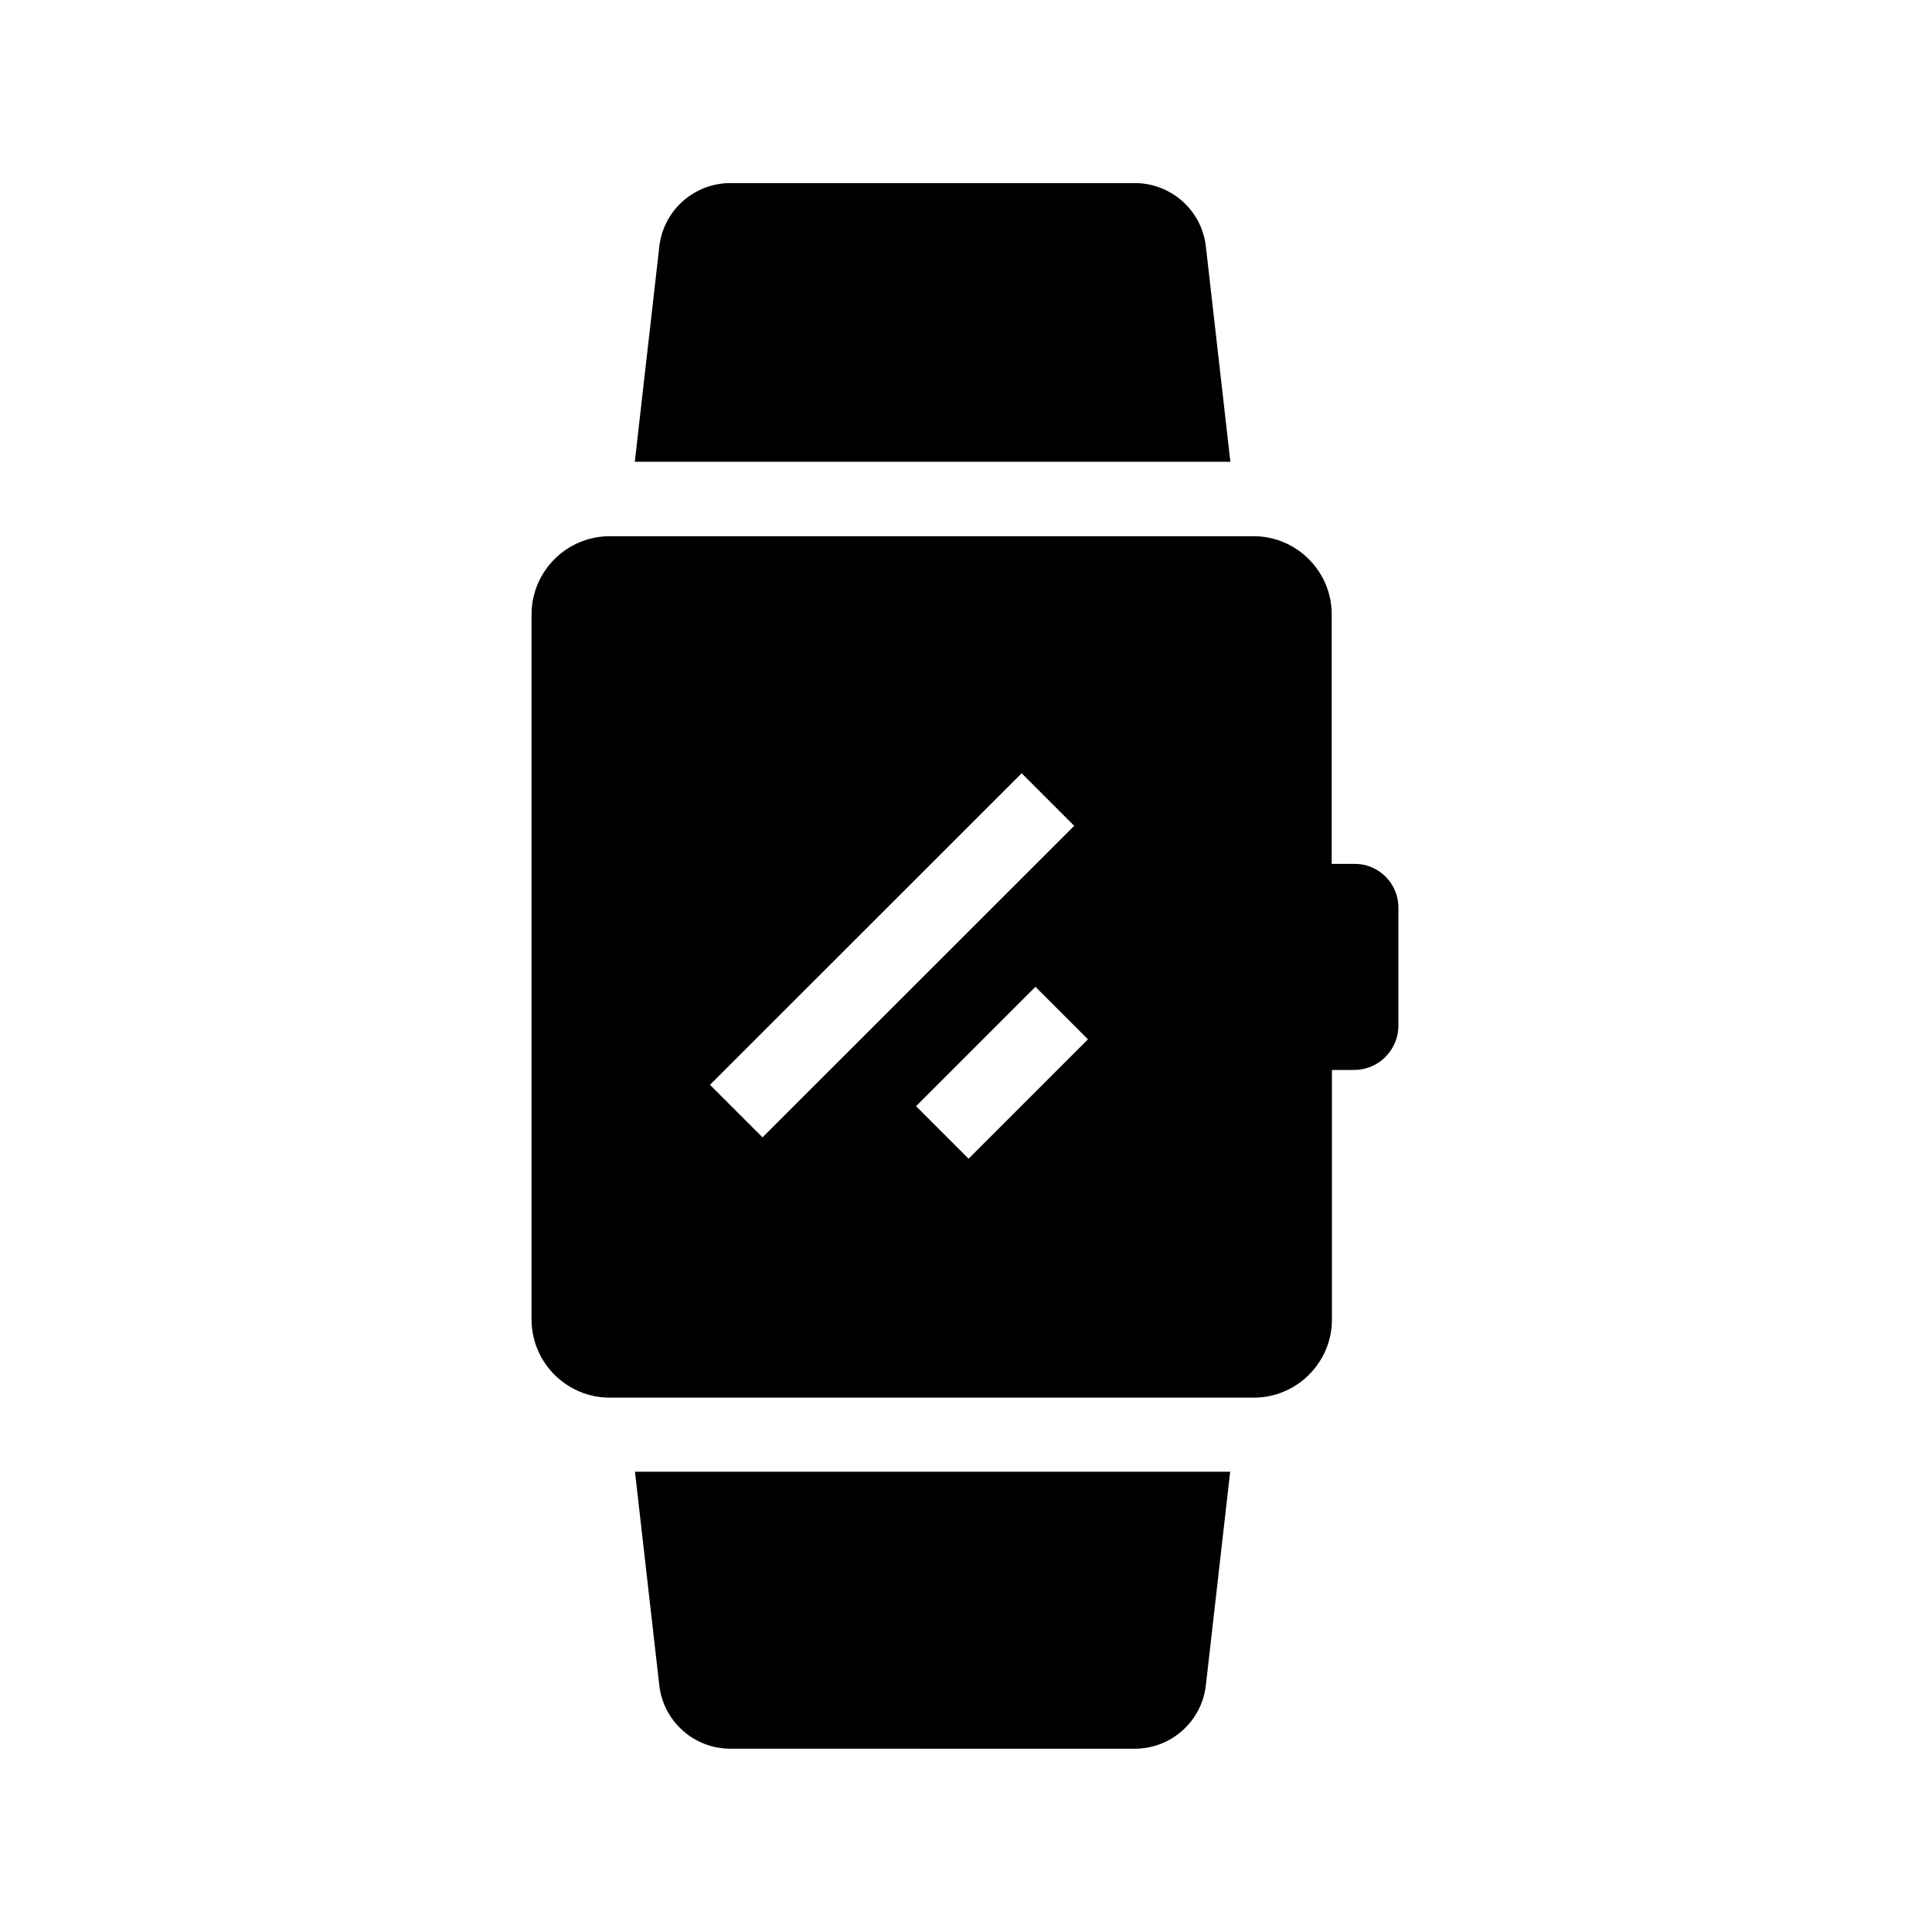
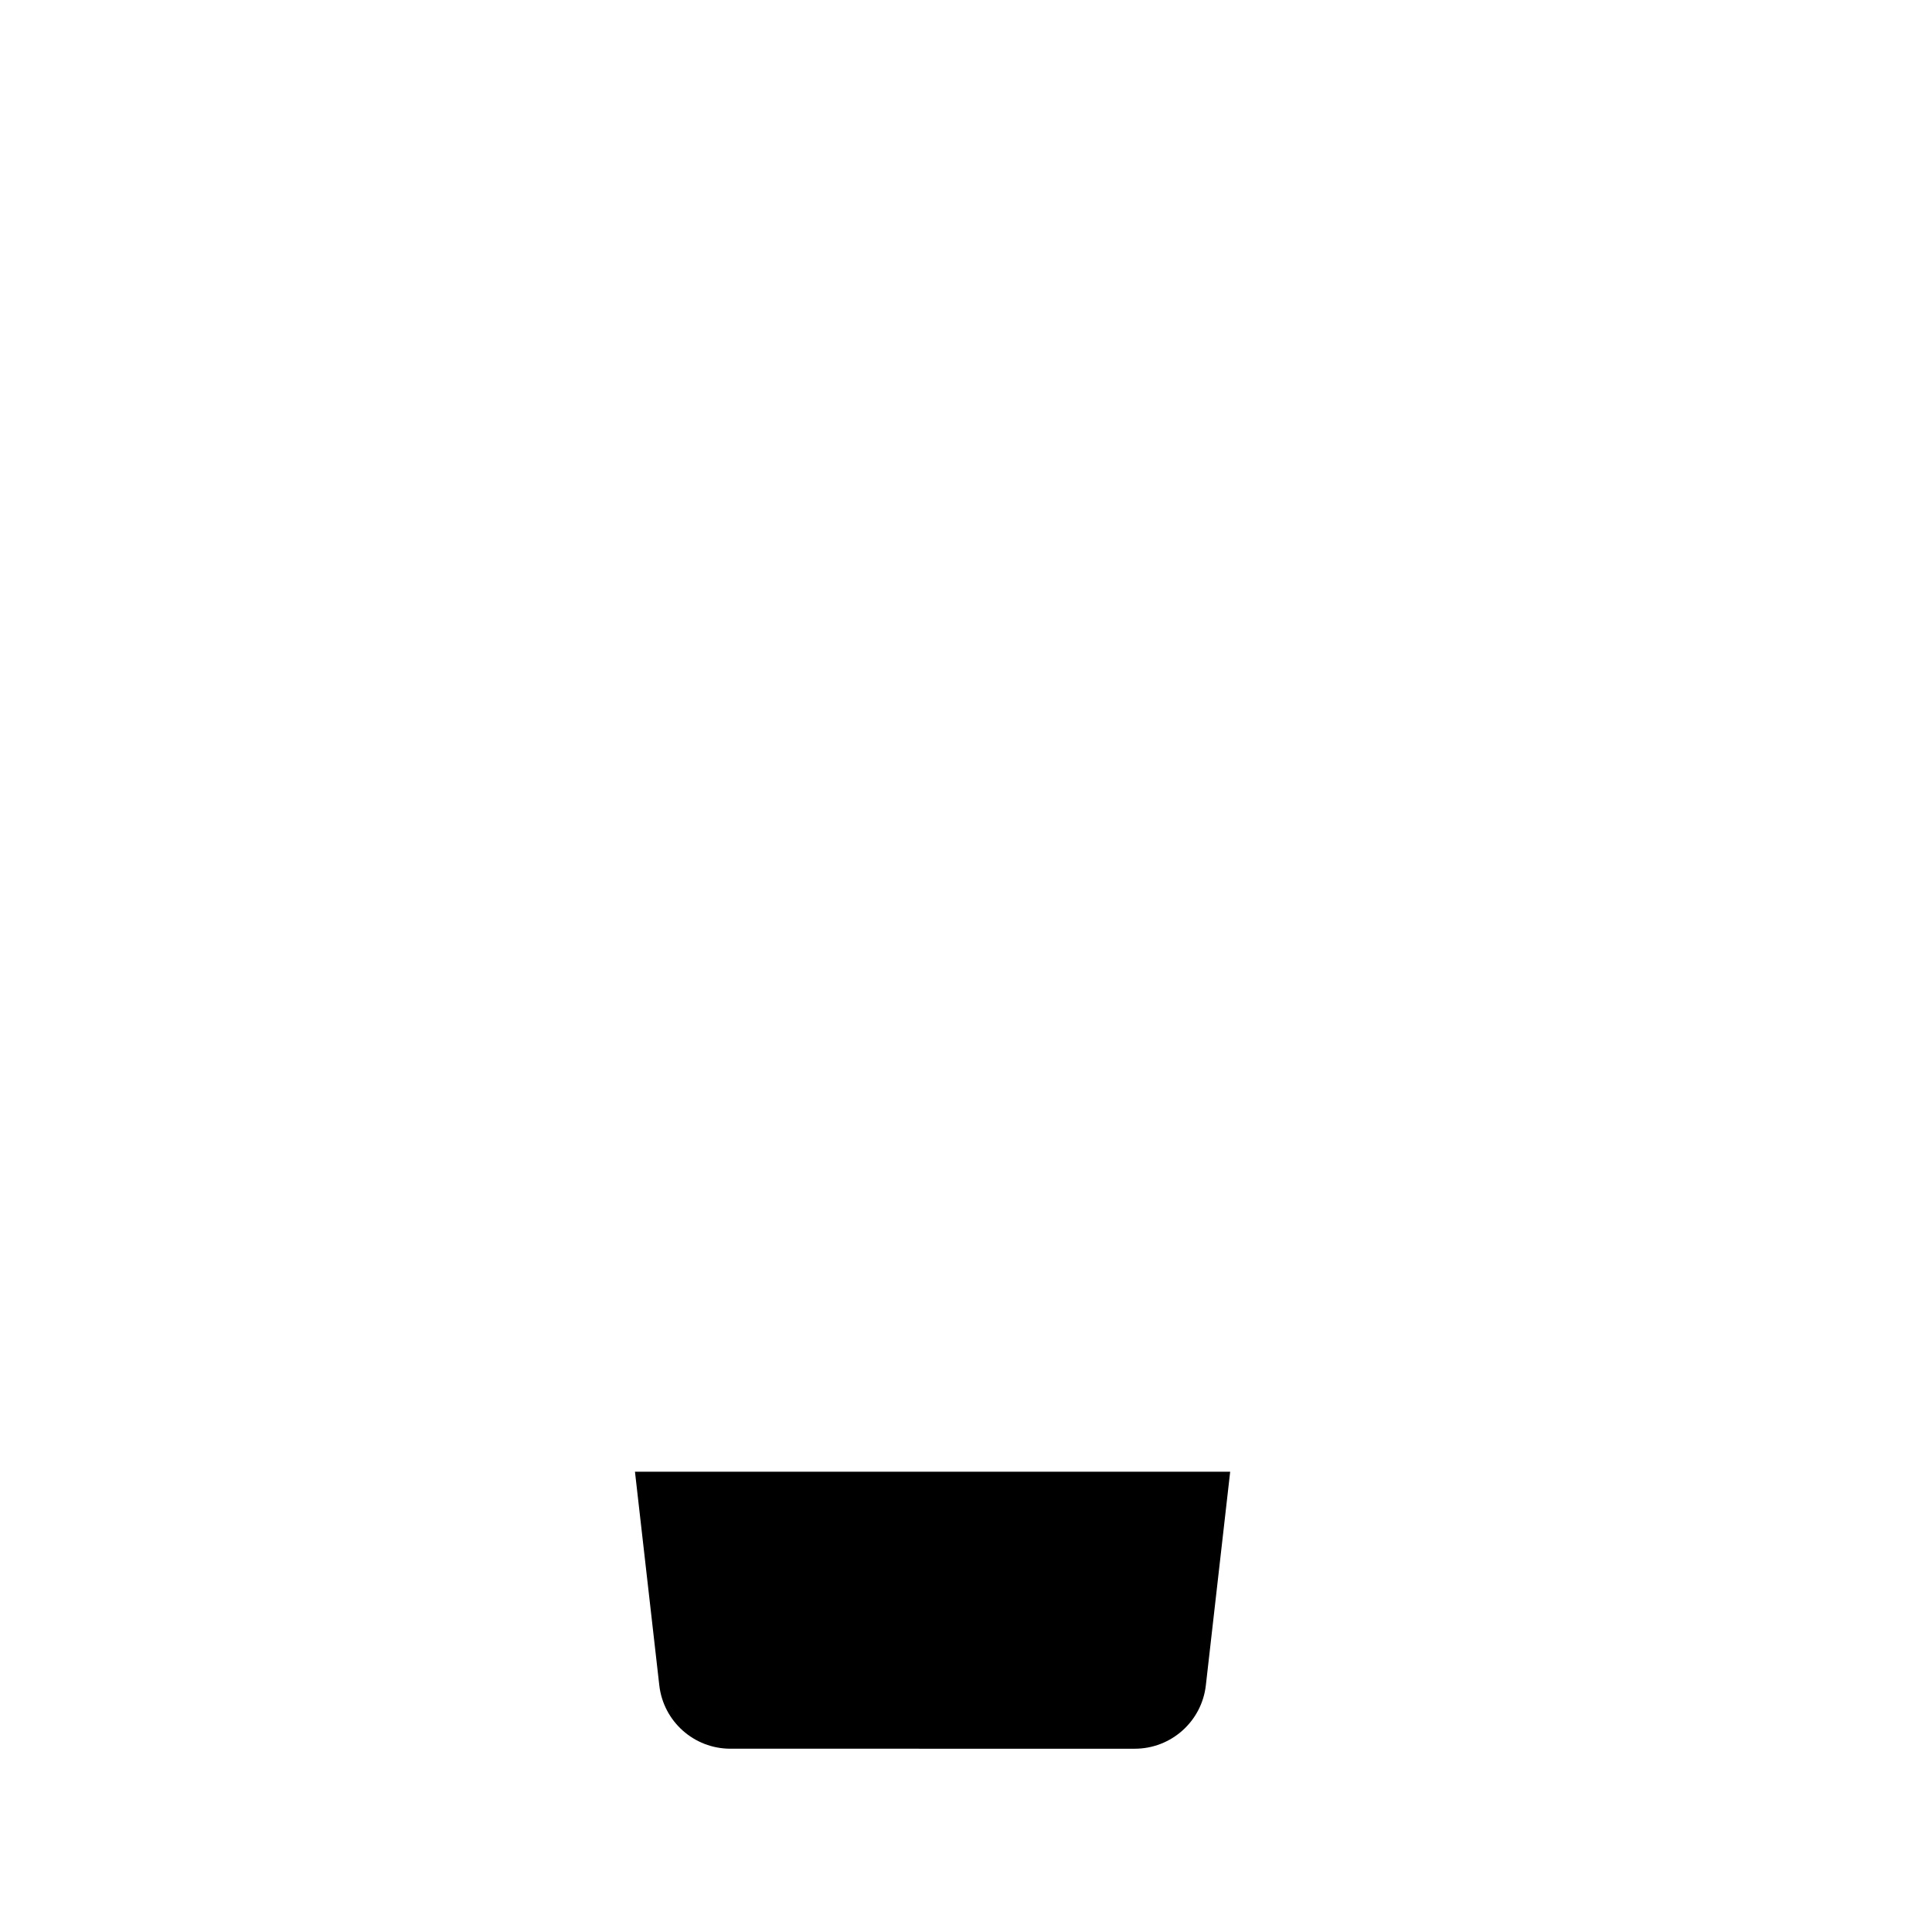
<svg xmlns="http://www.w3.org/2000/svg" fill="#000000" width="800px" height="800px" version="1.1" viewBox="144 144 512 512">
  <g>
-     <path d="m470.06 266.37h-157.83l6.496-57.023c1.082-9.594 9.199-16.828 18.844-16.828h107.16c9.645 0 17.762 7.231 18.844 16.828z" />
    <path d="m470.01 534.02-6.445 56.582c-1.082 9.594-9.199 16.828-18.844 16.828l-107.16-0.004c-9.645 0-17.762-7.231-18.844-16.828l-6.445-56.582z" />
-     <path d="m506.81 373.58c-1.18-0.441-2.461-0.641-3.836-0.641h-6.051l-0.004-66.125c0-11.414-9.297-20.715-20.715-20.715l-170.62 0.004c-11.414 0-20.715 9.297-20.715 20.715v186.86c0 11.414 9.297 20.715 20.715 20.715l170.68-0.004c11.414 0 20.715-9.297 20.715-20.715v-66.125h5.856c1.379 0 2.754-0.246 3.984-0.688 4.527-1.625 7.773-6.004 7.773-11.07v-31.242c0-5.117-3.246-9.398-7.773-10.973zm-174.66 57.91 82.605-82.559 13.922 13.922-82.605 82.559zm68.535 19.578-13.922-13.922 31.637-31.637 13.922 13.922z" />
  </g>
</svg>